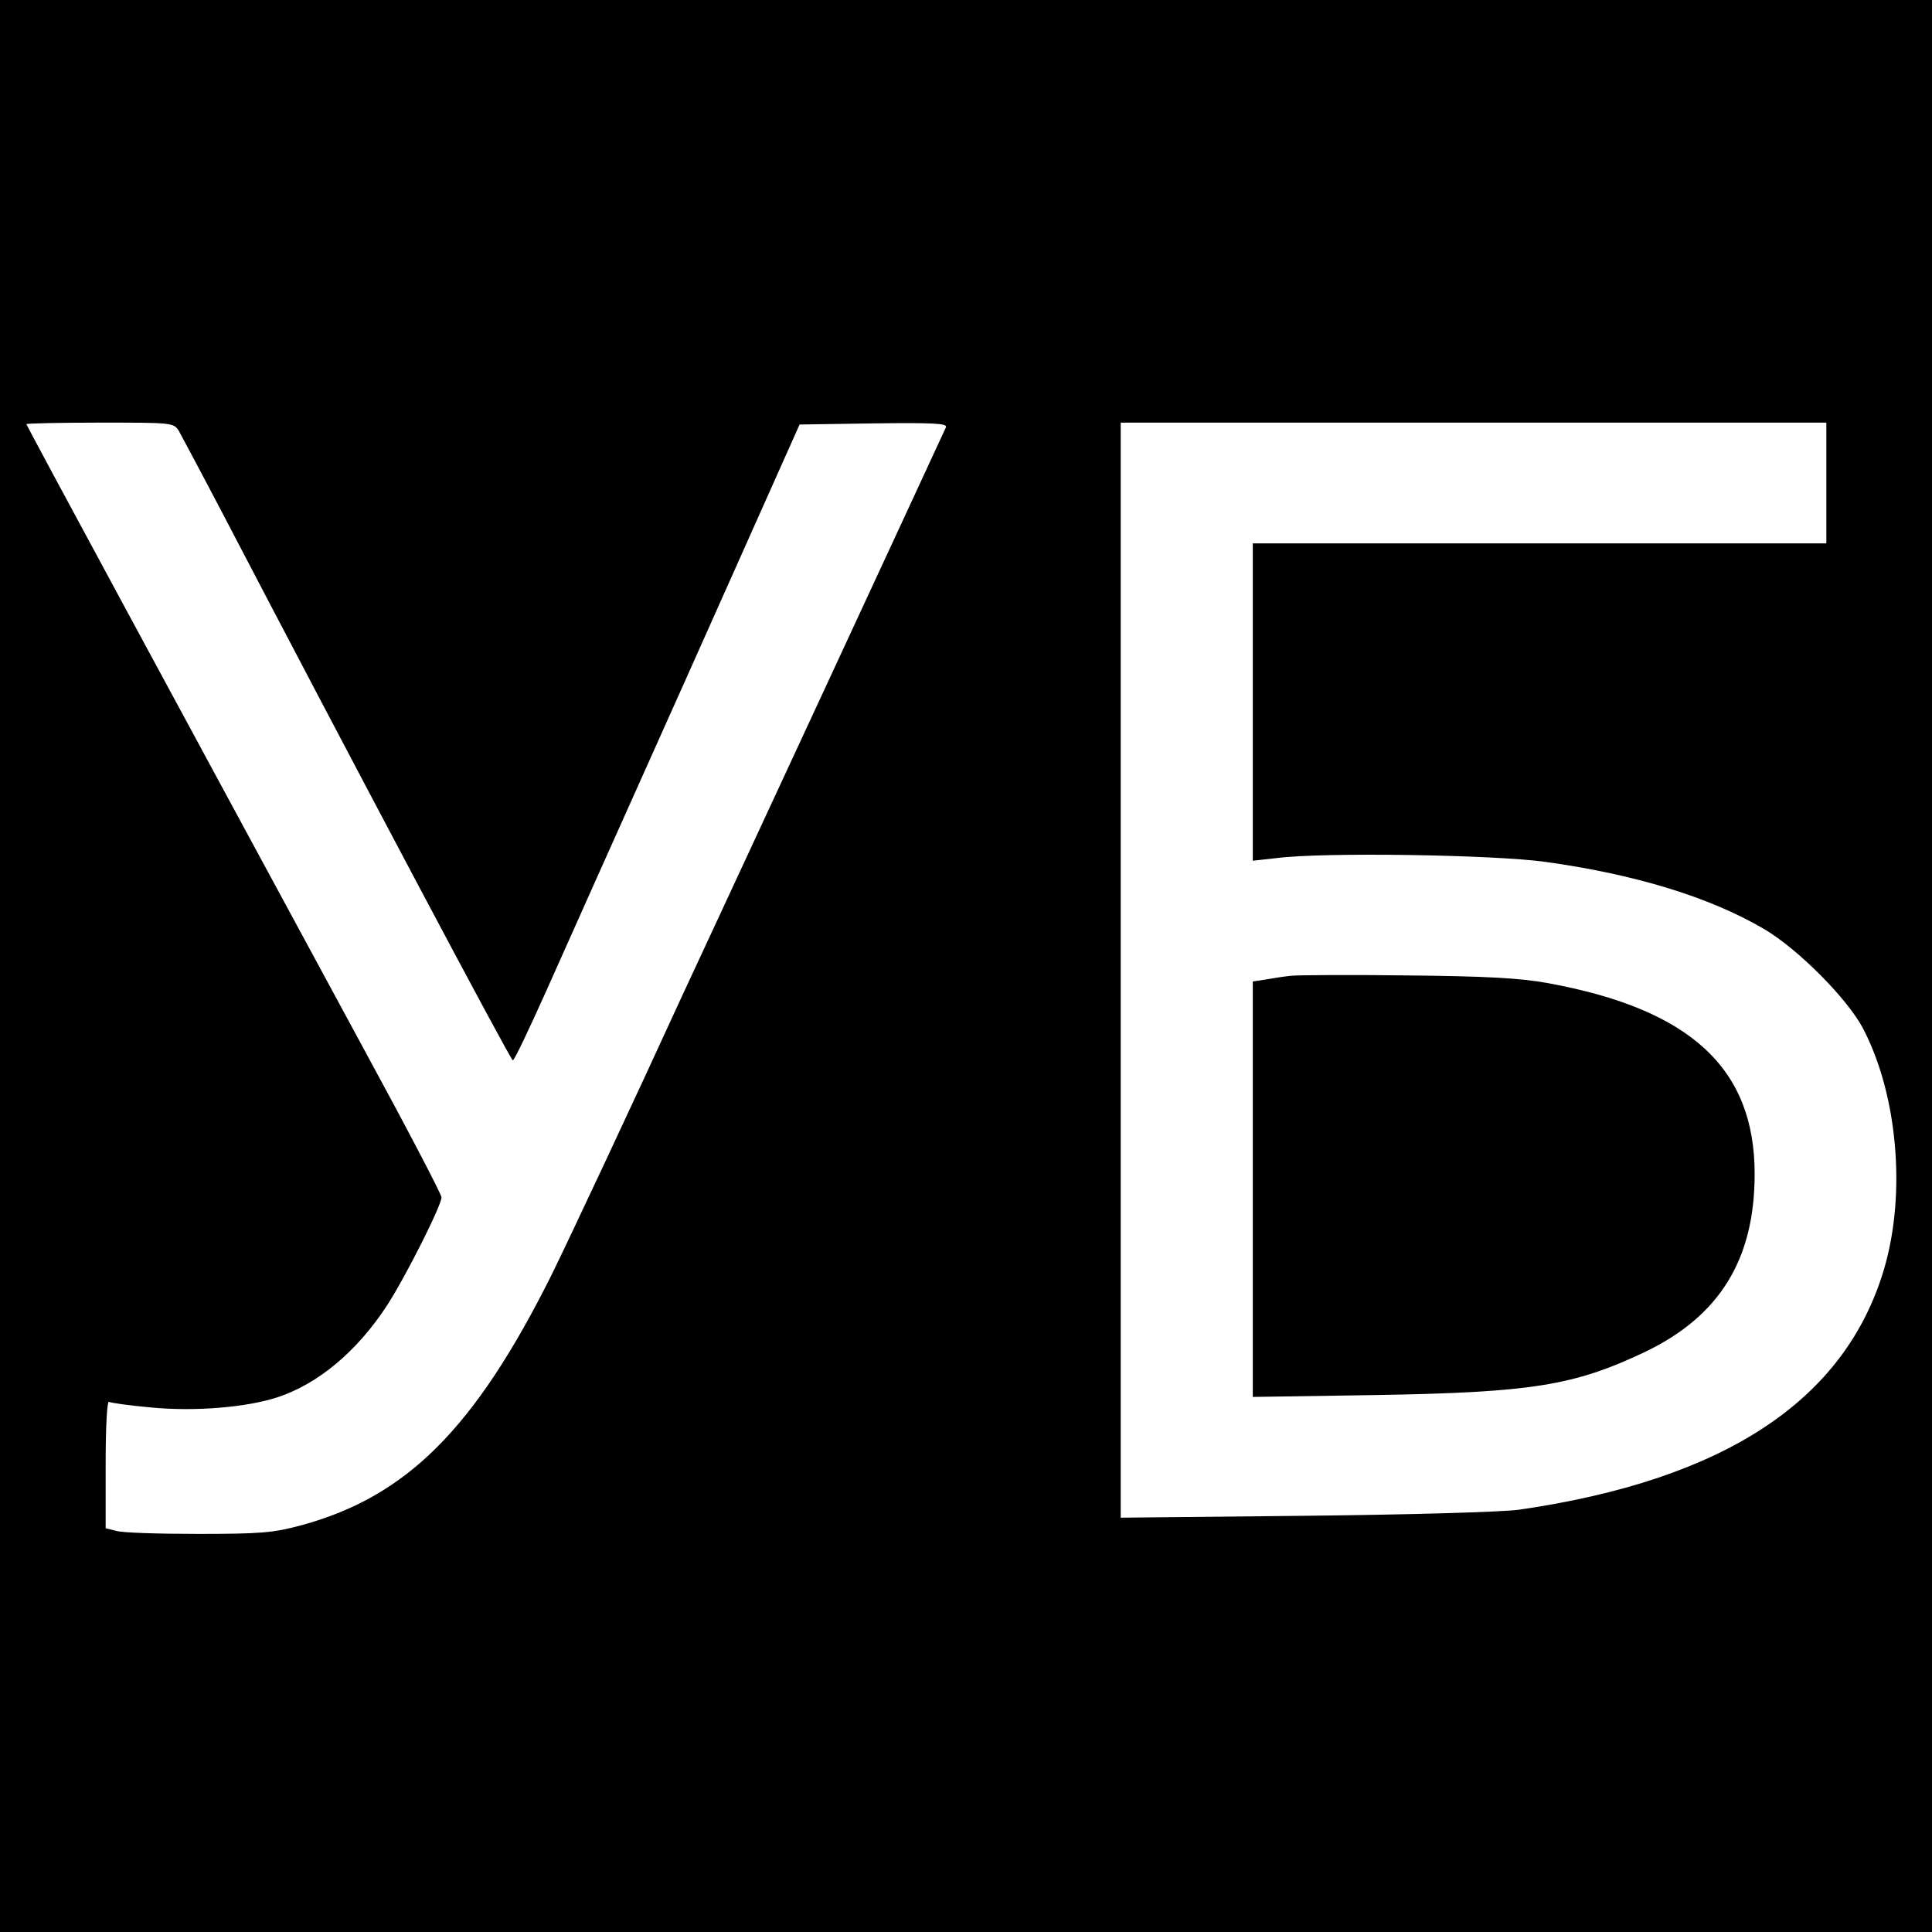
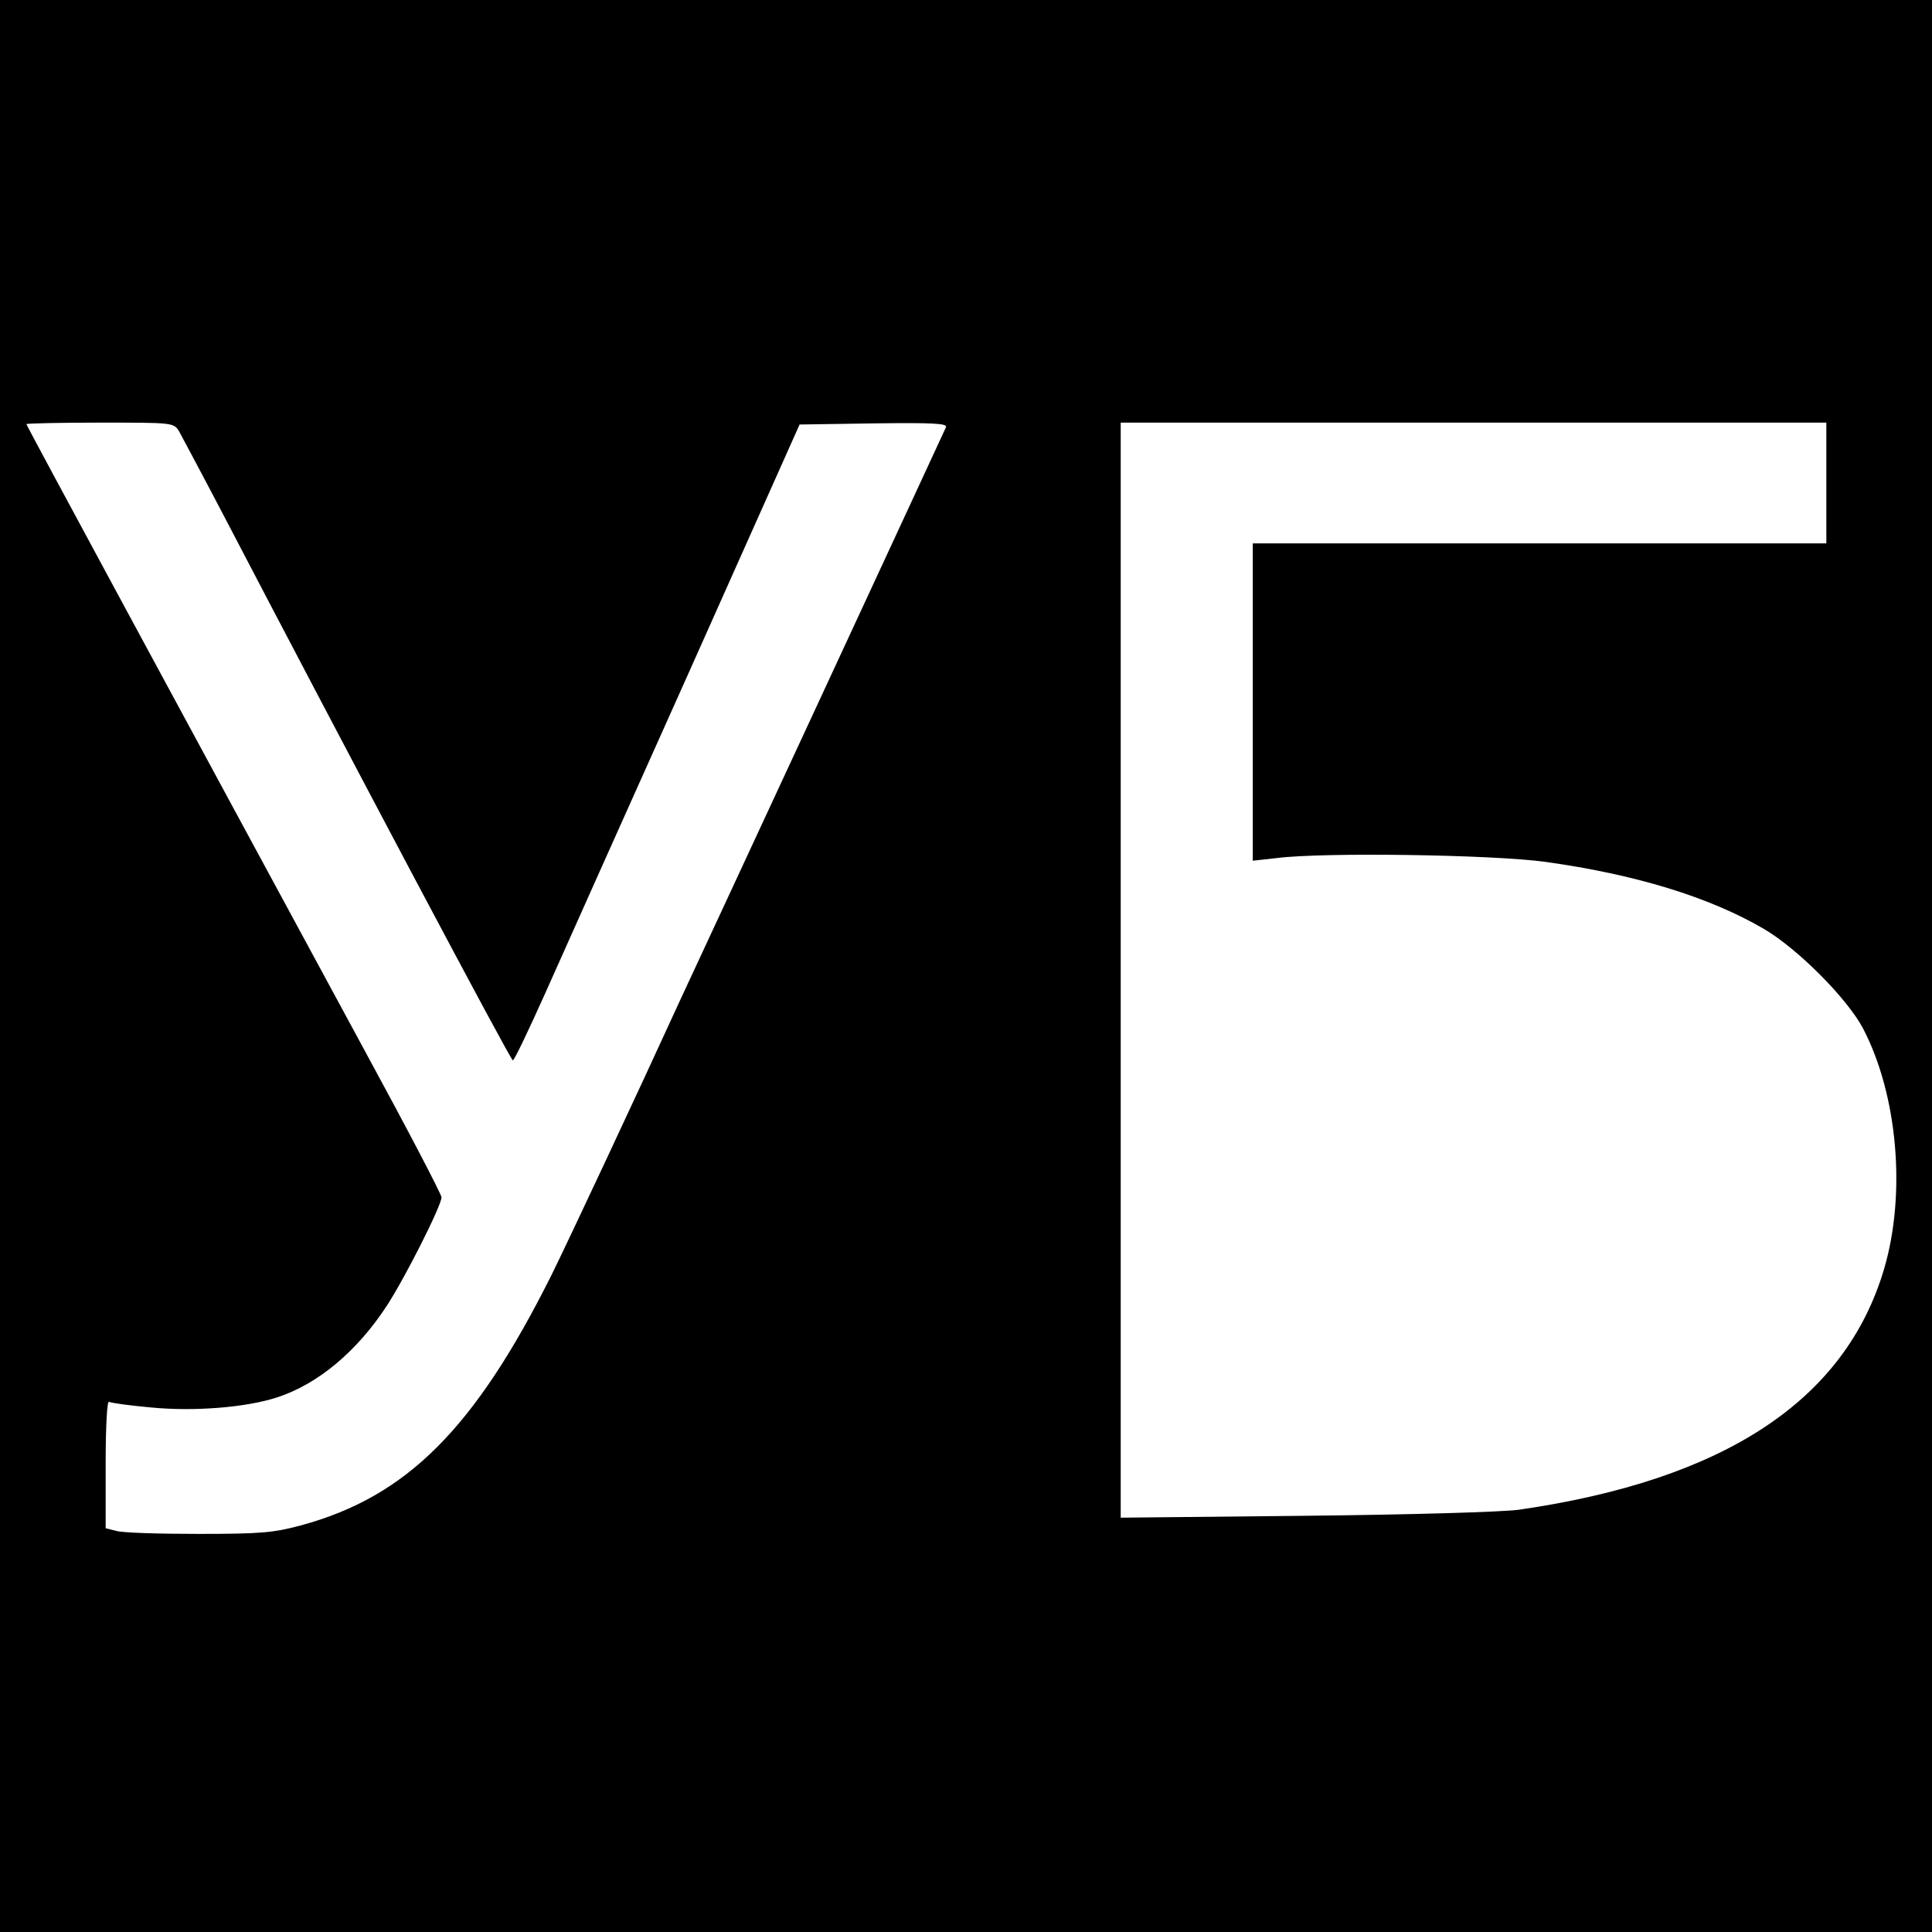
<svg xmlns="http://www.w3.org/2000/svg" version="1.0" width="512pt" height="512pt" viewBox="0 0 512 512" preserveAspectRatio="xMidYMid meet">
  <g transform="translate(0,512) scale(0.1,-0.1)" fill="#000000" stroke="none">
    <path d="M0 2560 l0 -2560 2560 0 2560 0 0 2560 0 2560 -2560 0 -2560 0 0 -2560z m474 1418 c7 -13 58 -108 113 -213 337 -646 766 -1455 772 -1455 4 0 42 80 86 178 43 97 213 476 377 842 l297 665 197 3 c156 2 195 0 191 -10 -3 -7 -157 -339 -342 -738 -185 -399 -347 -747 -360 -775 -118 -258 -298 -642 -344 -735 -203 -406 -383 -586 -662 -662 -74 -20 -107 -23 -274 -23 -104 0 -202 3 -217 8 l-28 7 0 171 c0 103 4 168 9 164 5 -3 56 -10 112 -15 114 -11 252 0 334 27 107 35 211 121 291 244 48 74 144 264 144 286 0 8 -91 182 -202 386 -496 916 -898 1659 -898 1663 0 2 88 4 195 4 191 0 195 0 209 -22z m4366 -138 l0 -160 -760 0 -760 0 0 -420 0 -421 63 7 c125 16 574 9 712 -10 238 -33 435 -93 580 -178 90 -53 220 -184 262 -263 92 -176 115 -438 56 -638 -103 -348 -422 -559 -968 -638 -47 -6 -280 -13 -567 -16 l-488 -5 0 1451 0 1451 935 0 935 0 0 -160z" />
-     <path d="M3420 2534 c-19 -2 -50 -7 -67 -10 l-33 -5 0 -551 0 -550 328 5 c412 7 523 25 711 114 198 95 291 245 291 472 0 280 -170 437 -550 506 -72 13 -162 18 -370 20 -151 2 -291 1 -310 -1z" />
  </g>
</svg>